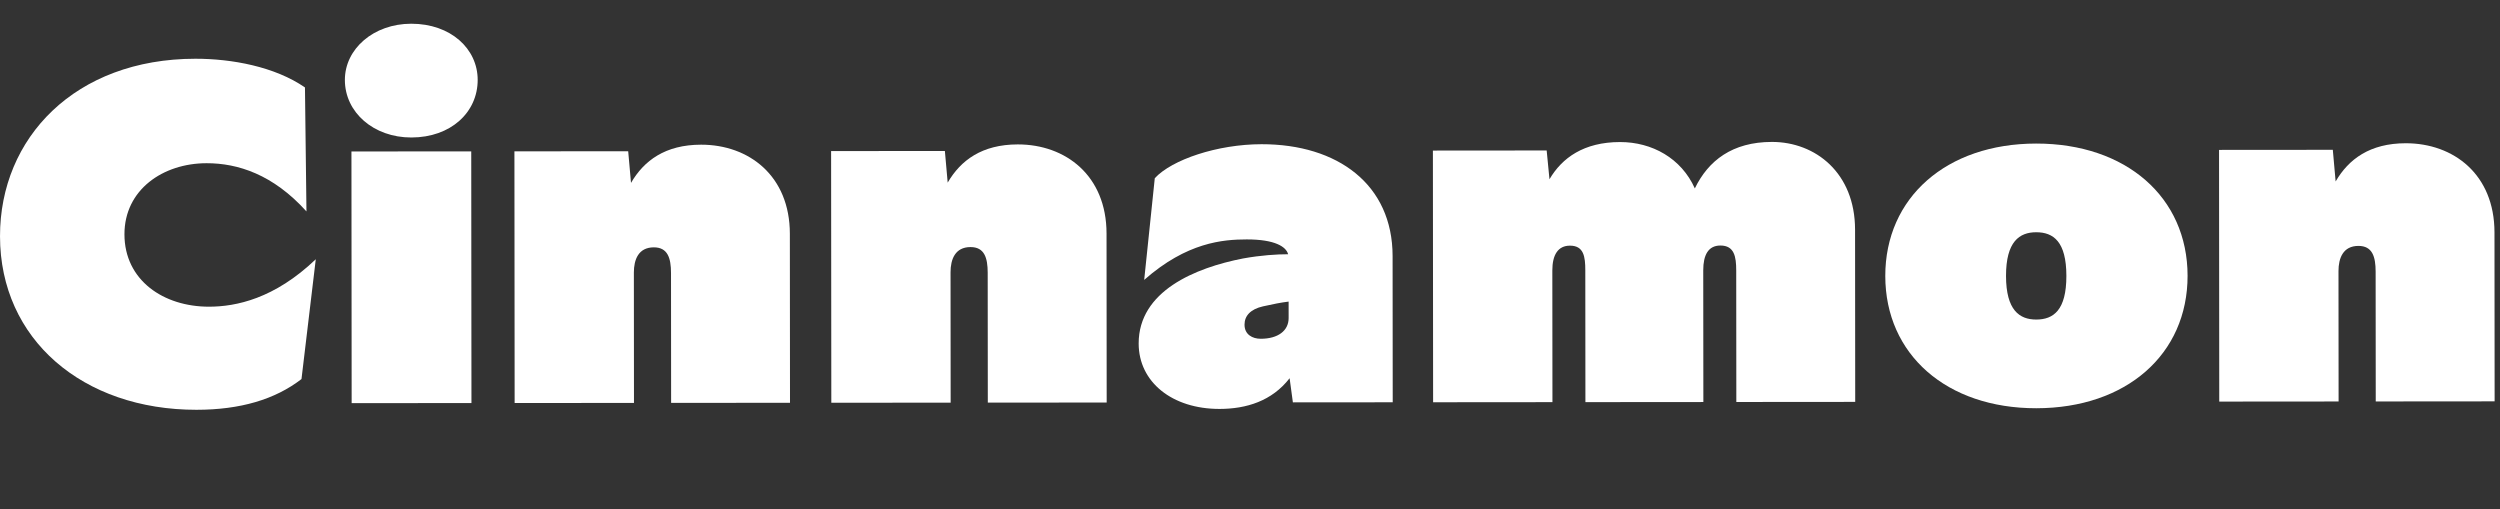
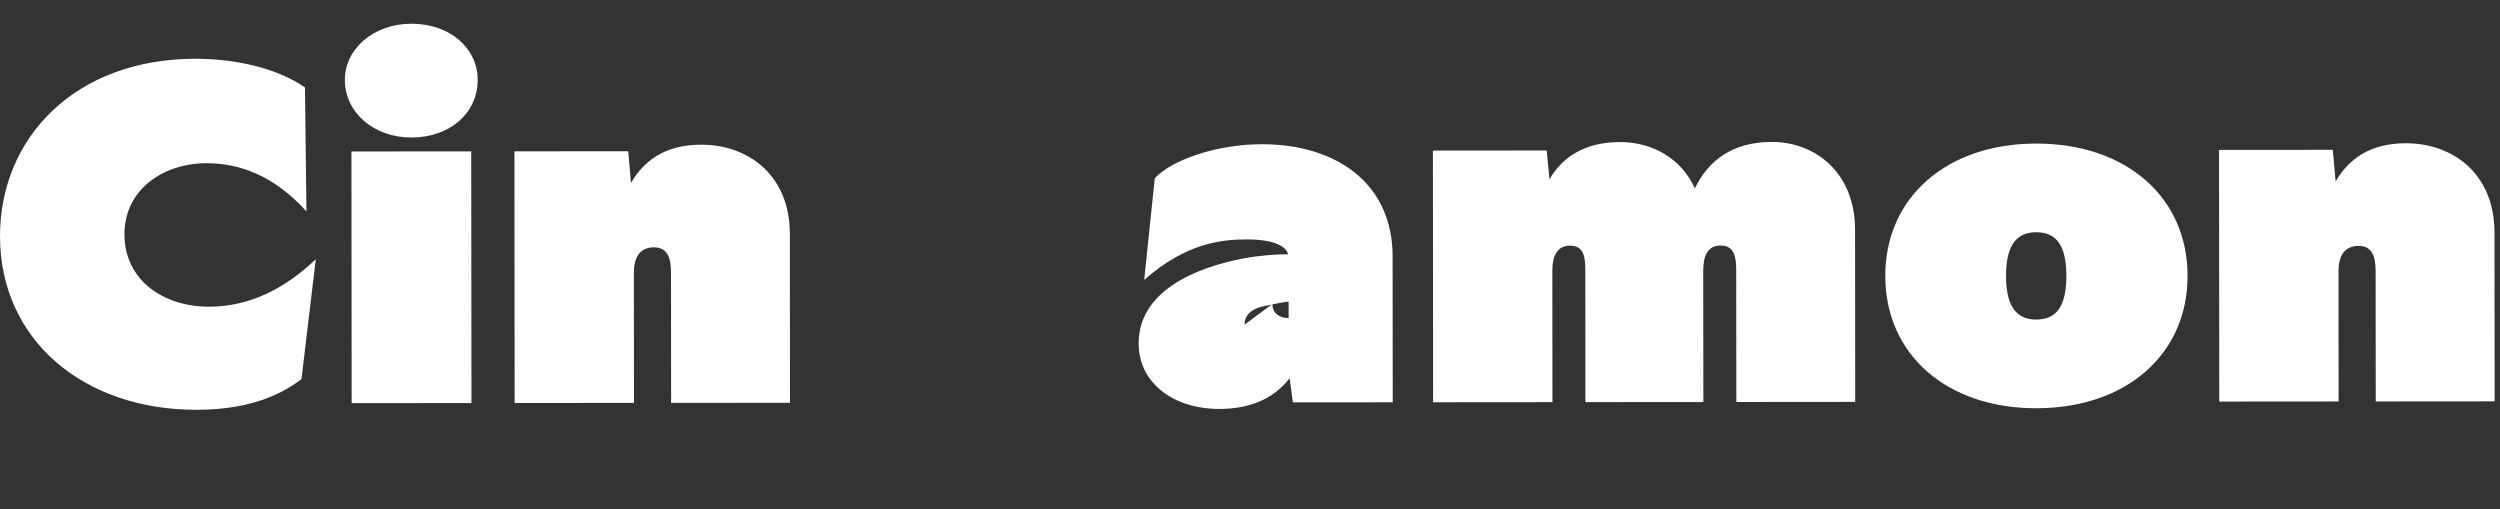
<svg xmlns="http://www.w3.org/2000/svg" xmlns:ns1="http://www.serif.com/" width="388" height="79" viewBox="0 0 388 79" version="1.1" xml:space="preserve" style="fill-rule:evenodd;clip-rule:evenodd;stroke-linejoin:round;stroke-miterlimit:2;">
  <rect x="0" y="0" width="388" height="79" fill="#333333" stroke="none" />
  <rect id="Apple-Cinnamon---Line-2" ns1:id="Apple Cinnamon - Line 2" x="-0" y="0.509" width="387.264" height="77.498" style="fill:none;" />
  <g id="Apple-Cinnamon" ns1:id="Apple Cinnamon">
    <g>
      <path d="M30.507,63.599c6.775,-0.005 12.179,-1.596 16.284,-4.77l2.218,-18.595c-6.409,6.131 -12.389,7.361 -16.569,7.364c-7.063,0.006 -13.12,-4.096 -13.126,-11.231c-0.006,-6.919 5.972,-11.032 12.747,-11.037c4.828,-0.004 10.307,1.721 15.501,7.482l-0.233,-19.242c-4.687,-3.239 -11.39,-4.459 -17.011,-4.454c-18.666,0.016 -30.331,12.277 -30.318,27.555c0.013,15.999 12.851,26.943 30.507,26.928Z" style="fill:#fff;fill-rule:nonzero;" />
      <path d="M54.576,62.57l18.594,-0.016l-0.033,-39.061l-18.593,0.016l0.032,39.061Zm9.263,-41.231c6.125,-0.005 10.302,-3.9 10.298,-8.945c-0.004,-4.828 -4.188,-8.717 -10.313,-8.711c-5.838,0.004 -10.303,3.9 -10.299,8.728c0.004,5.045 4.476,8.933 10.314,8.928Z" style="fill:#fff;fill-rule:nonzero;" />
      <path d="M104.141,42.374l0.017,20.154l18.45,-0.015l-0.022,-26.233c-0.008,-8.999 -6.354,-13.832 -13.777,-13.825c-5.549,0.004 -8.862,2.462 -10.877,5.93l-0.437,-4.912l-17.657,0.015l0.033,39.061l18.522,-0.016l-0.017,-20.227c-0.002,-2.031 0.717,-3.916 3.095,-3.918c2.162,-0.002 2.668,1.665 2.67,3.986Z" style="fill:#fff;fill-rule:nonzero;" />
-       <path d="M153.291,42.333l0.017,20.154l18.449,-0.015l-0.022,-26.233c-0.008,-9 -6.354,-13.832 -13.777,-13.826c-5.549,0.005 -8.862,2.462 -10.877,5.93l-0.436,-4.911l-17.657,0.015l0.033,39.06l18.521,-0.015l-0.017,-20.228c-0.002,-2.03 0.718,-3.916 3.096,-3.918c2.162,-0.001 2.668,1.666 2.67,3.987Z" style="fill:#fff;fill-rule:nonzero;" />
-       <path d="M200.148,58.7l0.507,3.747l15.495,-0.013l-0.019,-22.701c-0.009,-11.099 -8.519,-17.362 -20.338,-17.352c-6.846,0.006 -13.907,2.39 -16.571,5.275l-1.644,15.785c6.625,-5.843 12.246,-6.281 15.921,-6.284c4.397,-0.003 6.127,1.148 6.416,2.301c-1.729,0.002 -4.179,0.148 -6.99,0.655c-7.421,1.447 -16.211,5.058 -16.204,13.202c0.005,5.981 5.198,10.157 12.548,10.151c4.18,-0.004 8.143,-1.232 10.879,-4.766Zm-6.998,-8.309c-0.001,-1.386 0.935,-2.409 2.881,-2.848c1.657,-0.366 2.738,-0.587 3.963,-0.734l0.002,2.555c0.001,1.971 -1.655,3.212 -4.322,3.214c-1.297,0.001 -2.523,-0.654 -2.524,-2.187Z" style="fill:#fff;fill-rule:nonzero;" />
+       <path d="M200.148,58.7l0.507,3.747l15.495,-0.013l-0.019,-22.701c-0.009,-11.099 -8.519,-17.362 -20.338,-17.352c-6.846,0.006 -13.907,2.39 -16.571,5.275l-1.644,15.785c6.625,-5.843 12.246,-6.281 15.921,-6.284c4.397,-0.003 6.127,1.148 6.416,2.301c-1.729,0.002 -4.179,0.148 -6.99,0.655c-7.421,1.447 -16.211,5.058 -16.204,13.202c0.005,5.981 5.198,10.157 12.548,10.151c4.18,-0.004 8.143,-1.232 10.879,-4.766Zm-6.998,-8.309c-0.001,-1.386 0.935,-2.409 2.881,-2.848c1.657,-0.366 2.738,-0.587 3.963,-0.734l0.002,2.555c-1.297,0.001 -2.523,-0.654 -2.524,-2.187Z" style="fill:#fff;fill-rule:nonzero;" />
      <path d="M269.462,41.946l0.017,20.443l18.45,-0.015l-0.023,-26.737c-0.007,-8.793 -6.137,-13.616 -12.911,-13.61c-6.126,0.005 -9.871,2.891 -11.957,7.216c-2.094,-4.682 -6.637,-7.201 -11.61,-7.197c-5.621,0.005 -9.006,2.458 -10.949,5.775l-0.436,-4.468l-17.657,0.015l0.033,39.061l18.521,-0.016l-0.017,-20.443c-0.002,-2.393 0.862,-3.844 2.736,-3.846c2.162,-0.002 2.379,1.739 2.381,3.841l0.017,20.444l18.306,-0.015l-0.018,-20.444c-0.002,-2.393 0.79,-3.844 2.664,-3.846c2.162,-0.001 2.451,1.739 2.453,3.842Z" style="fill:#fff;fill-rule:nonzero;" />
      <path d="M316.035,63.359c13.981,-0.012 23.487,-8.379 23.477,-20.559c-0.01,-12.18 -9.53,-20.531 -23.511,-20.52c-13.909,0.012 -23.415,8.38 -23.405,20.559c0.01,12.18 9.53,20.532 23.439,20.52Zm-0.011,-13.765c-2.595,0.002 -4.686,-1.437 -4.69,-6.77c-0.005,-5.333 2.084,-6.776 4.678,-6.779c2.667,-0.002 4.686,1.438 4.69,6.771c0.005,5.333 -2.012,6.776 -4.678,6.778Z" style="fill:#fff;fill-rule:nonzero;" />
      <path d="M368.698,42.152l0.017,20.154l18.45,-0.016l-0.022,-26.232c-0.008,-9 -6.354,-13.832 -13.777,-13.826c-5.549,0.005 -8.862,2.462 -10.877,5.93l-0.437,-4.911l-17.657,0.014l0.033,39.061l18.522,-0.015l-0.017,-20.228c-0.002,-2.03 0.717,-3.916 3.095,-3.918c2.162,-0.001 2.668,1.666 2.67,3.987Z" style="fill:#fff;fill-rule:nonzero;" />
    </g>
  </g>
</svg>